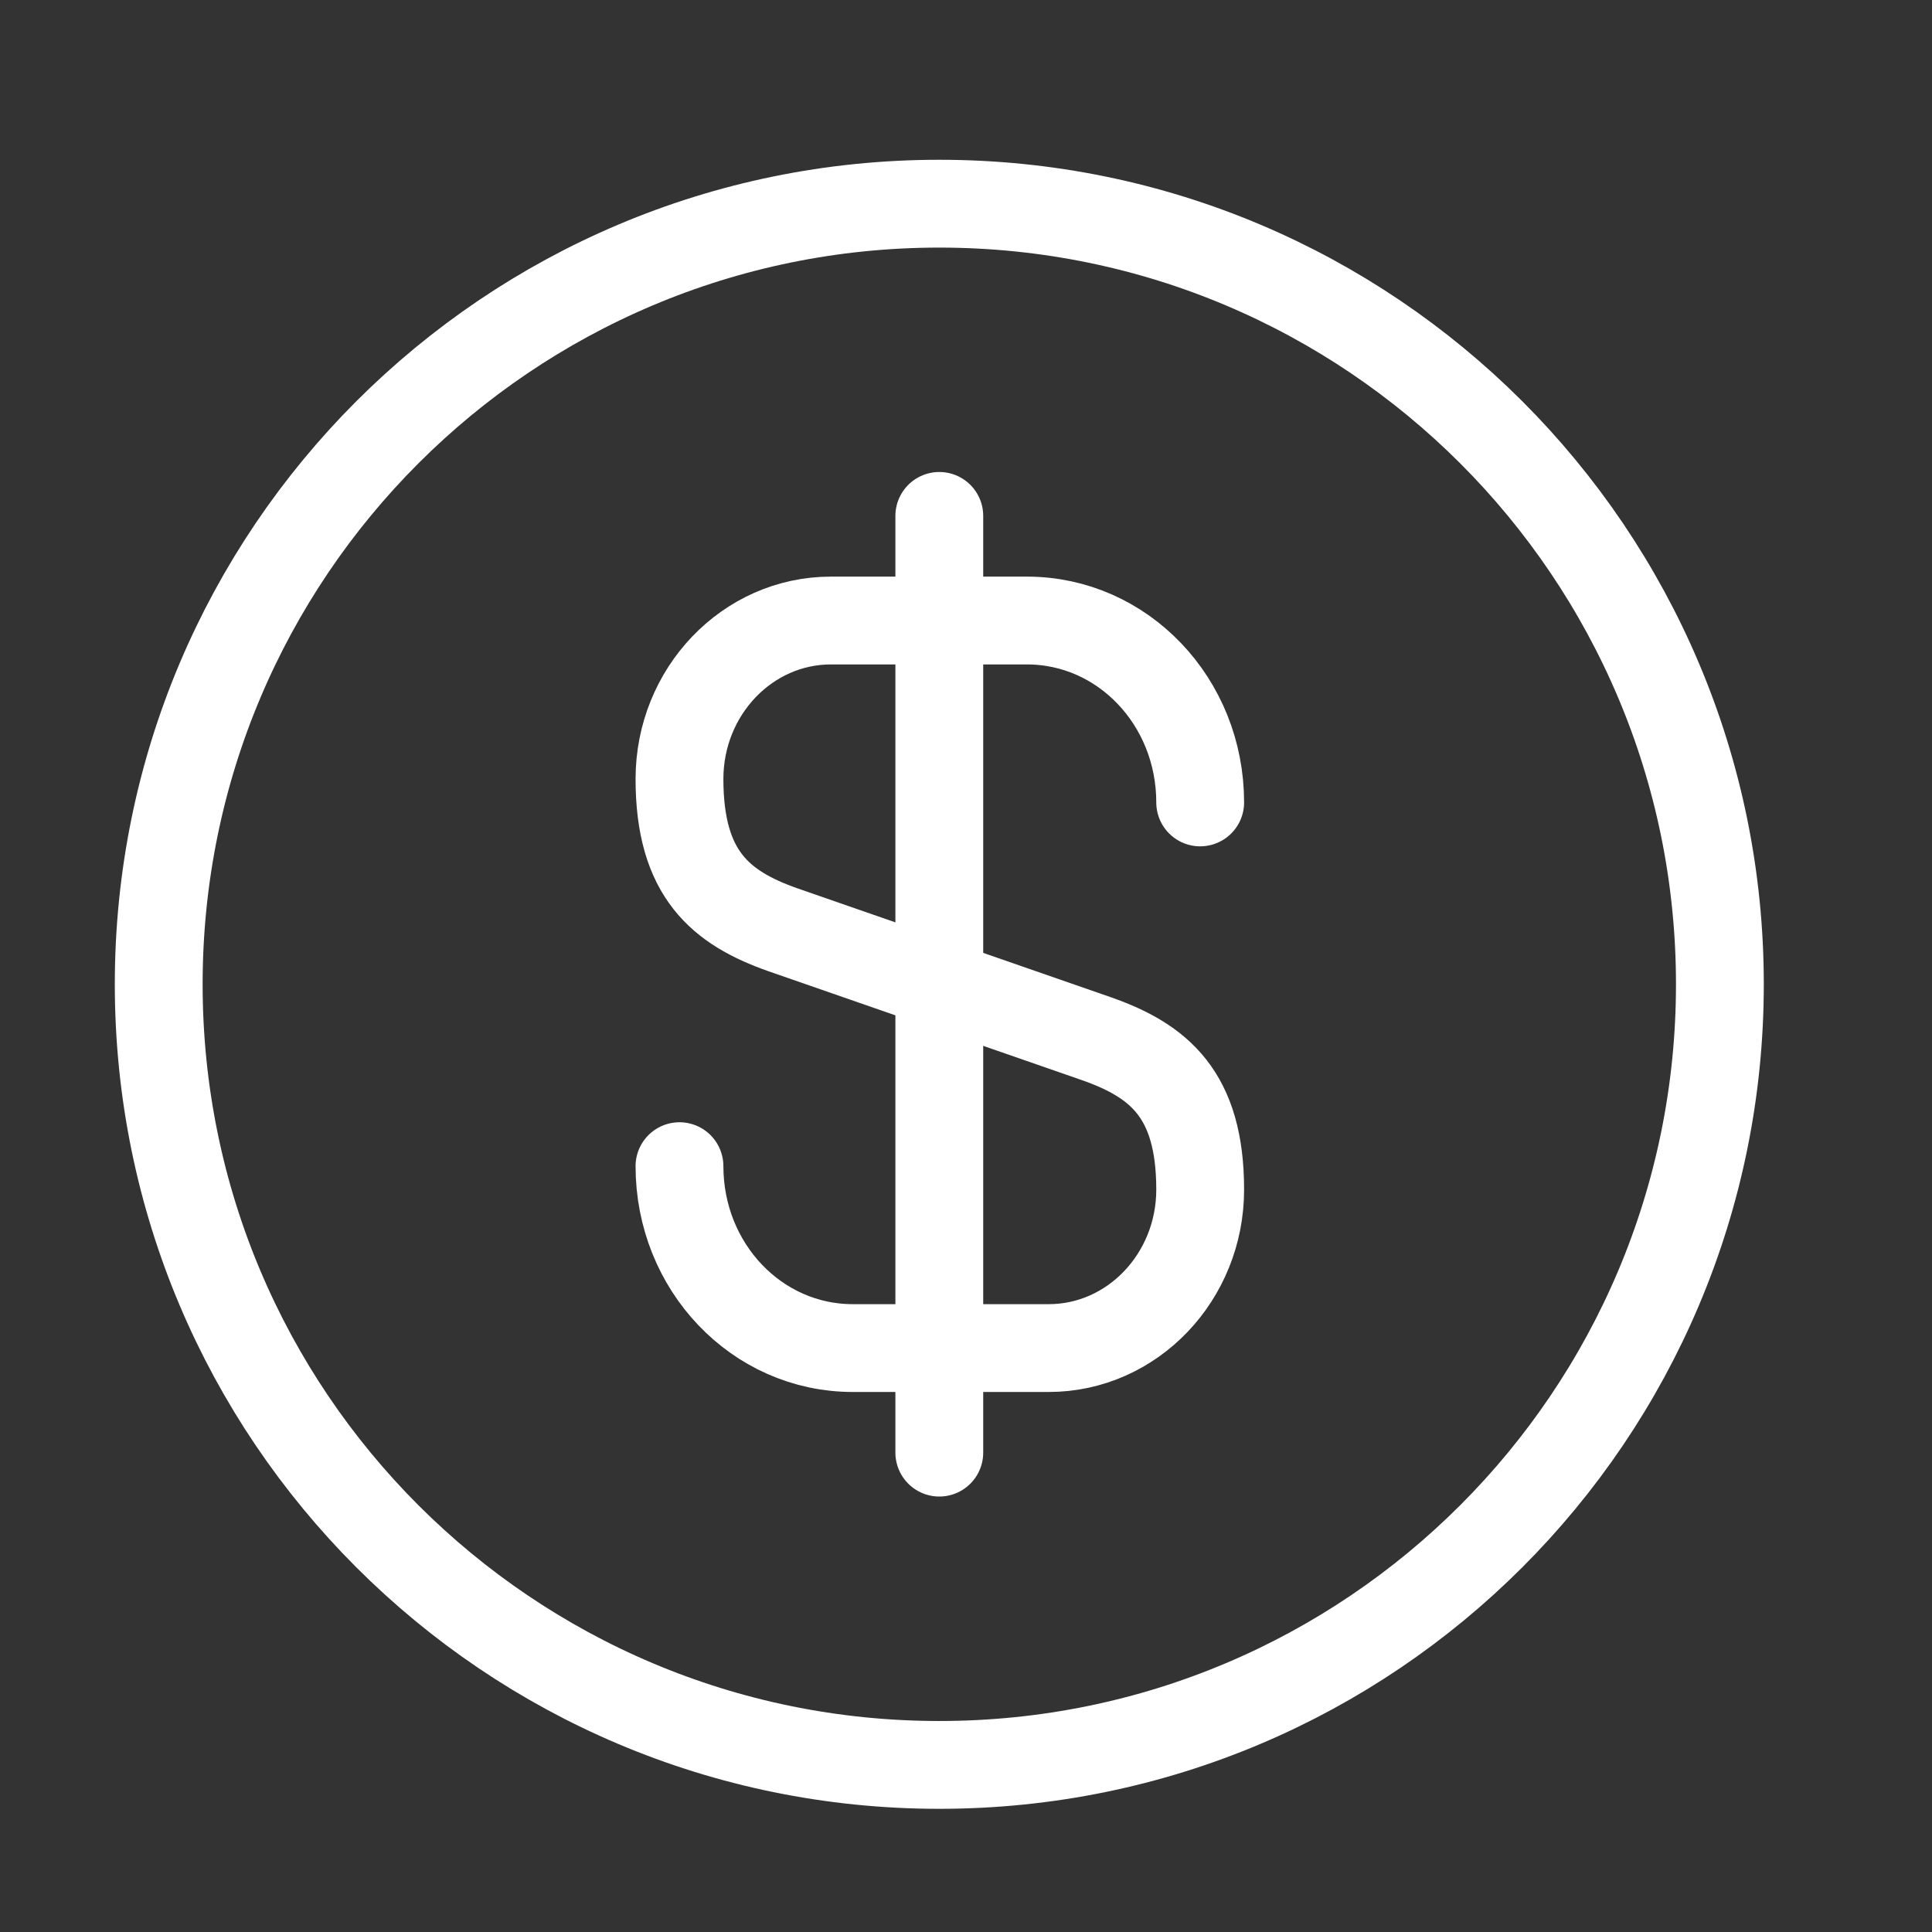
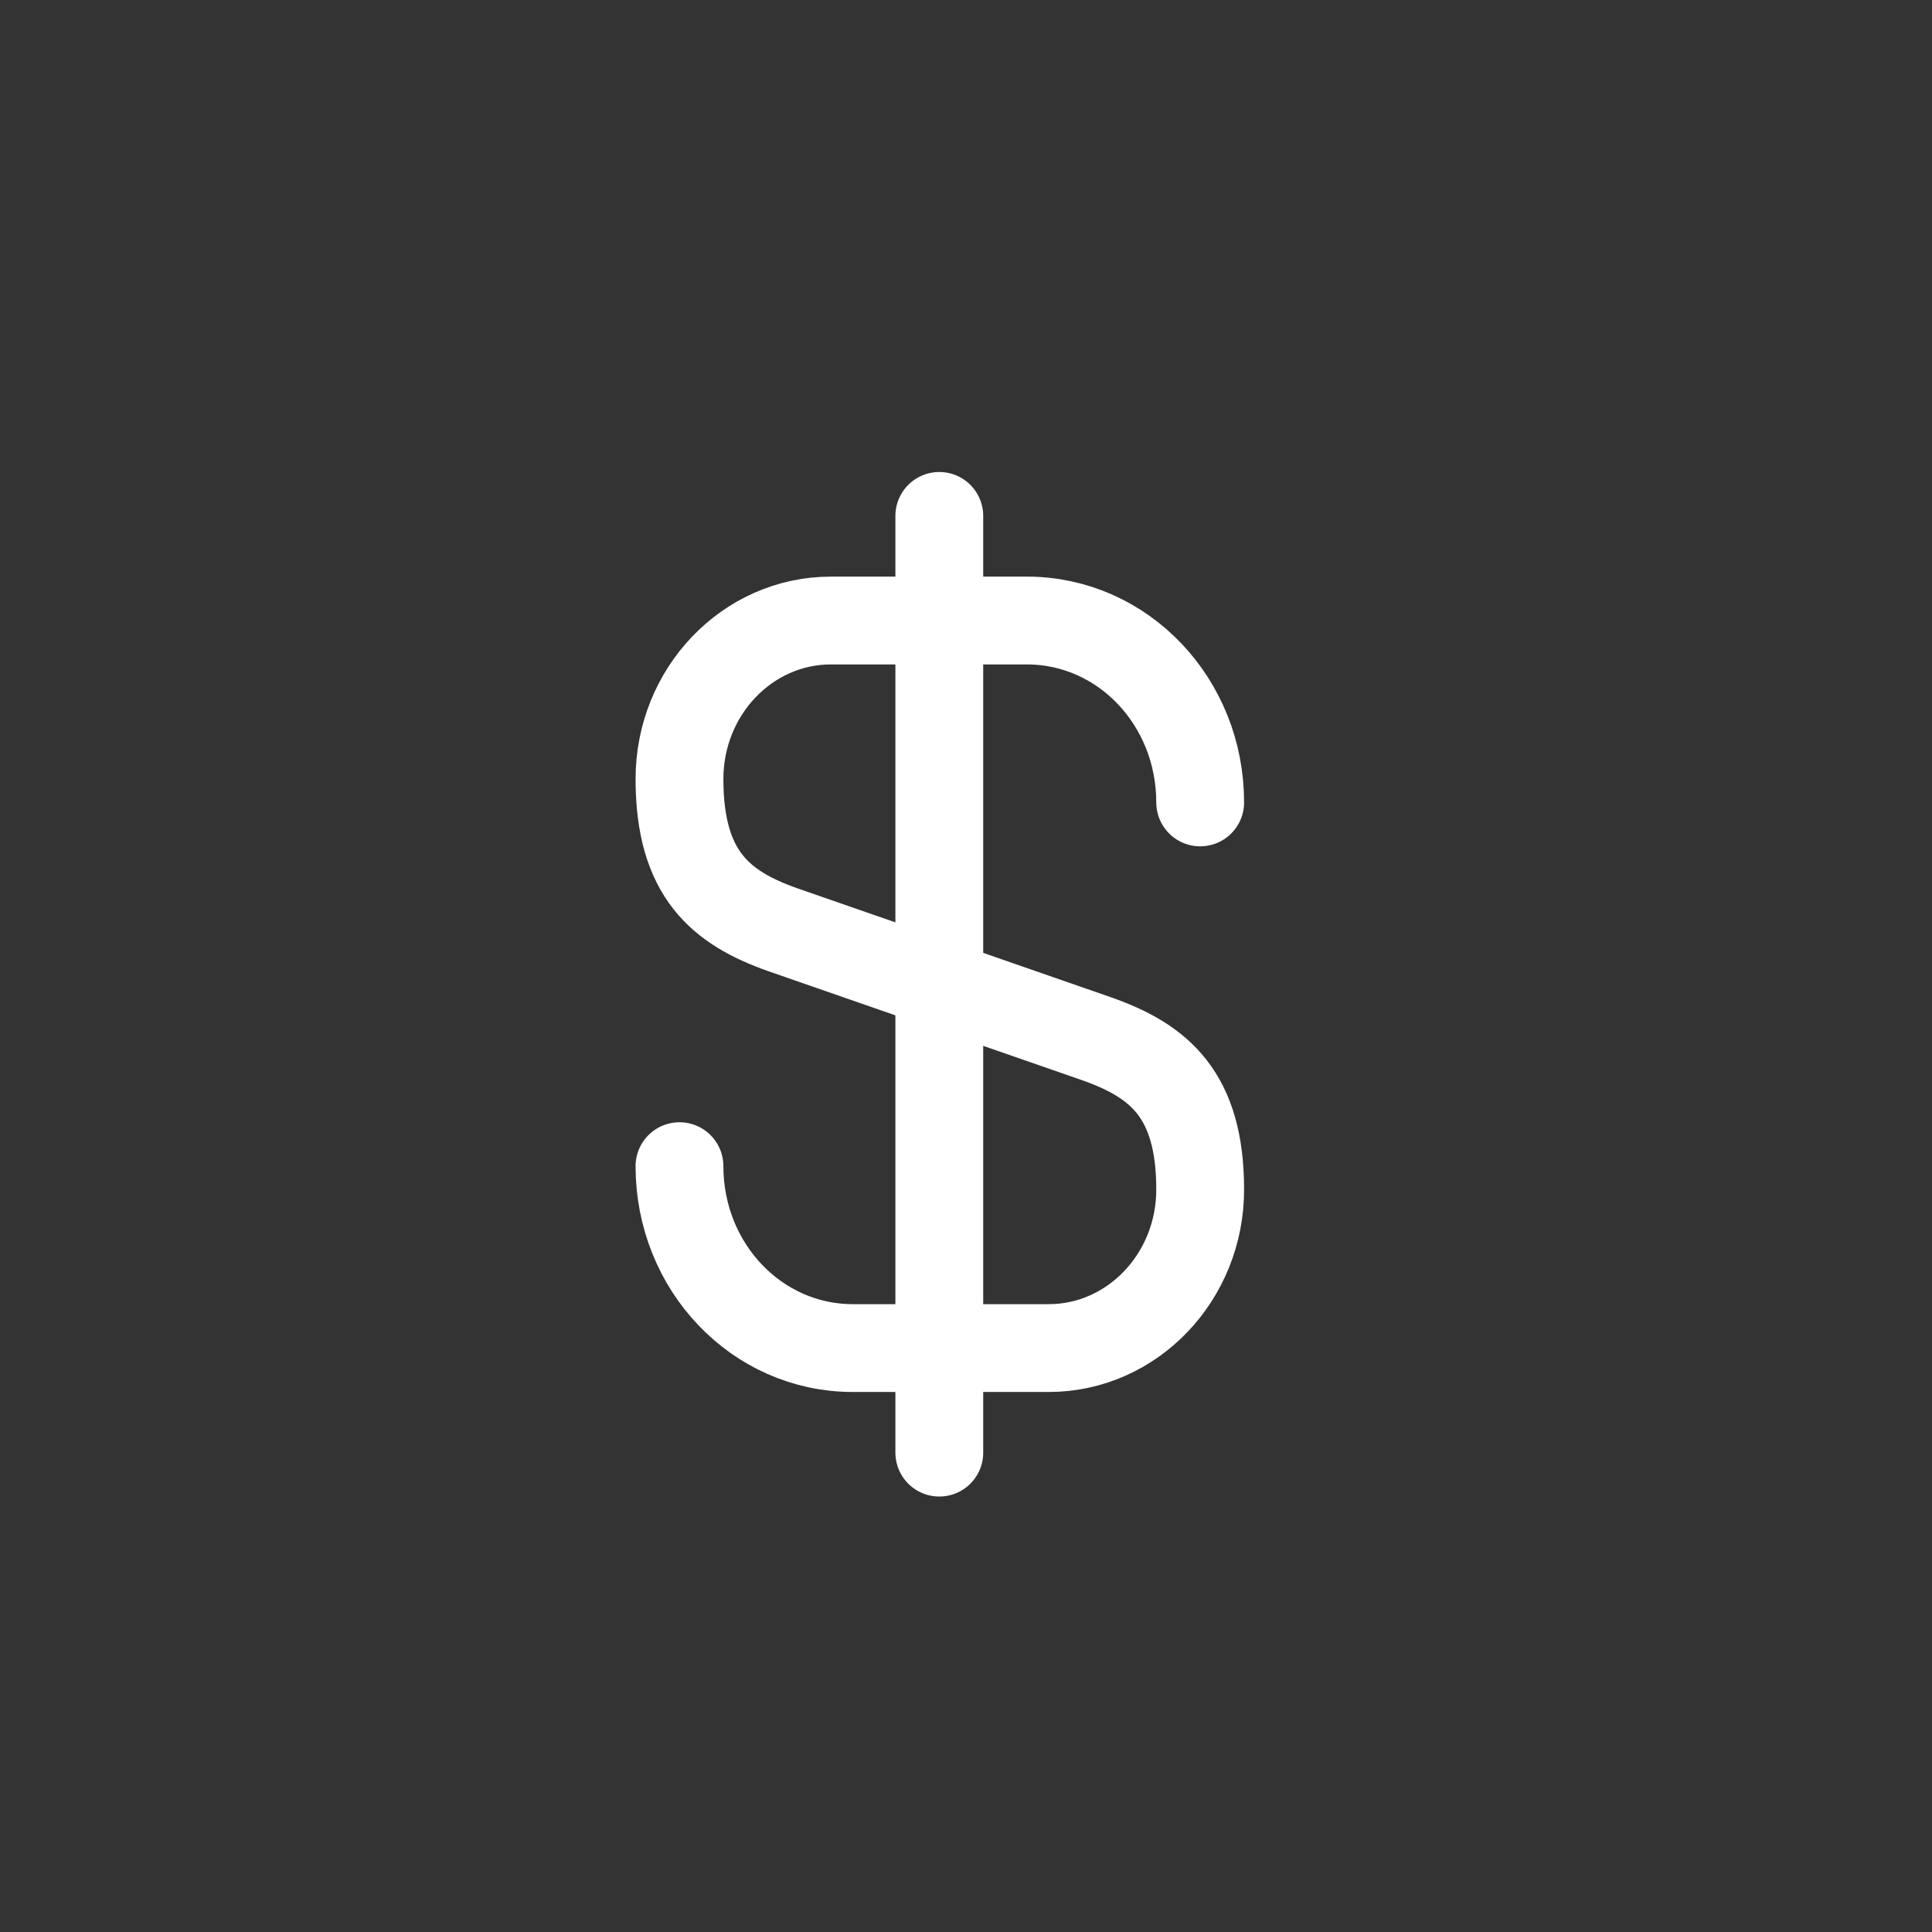
<svg xmlns="http://www.w3.org/2000/svg" width="33" height="33" viewBox="0 0 33 33" fill="none">
  <rect x="0" y="0" width="33" height="33" fill="#333333" stroke="none" />
  <path d="M11.606 19.919C11.606 21.639 12.926 23.026 14.566 23.026H17.913C19.34 23.026 20.5 21.812 20.5 20.319C20.5 18.692 19.793 18.119 18.74 17.746L13.366 15.879C12.313 15.506 11.606 14.932 11.606 13.306C11.606 11.812 12.766 10.599 14.193 10.599H17.54C19.18 10.599 20.5 11.986 20.5 13.706" stroke="white" stroke-width="1.5" stroke-linecap="round" stroke-linejoin="round" />
  <path d="M16.044 8.812V24.812" stroke="white" stroke-width="1.5" stroke-linecap="round" stroke-linejoin="round" />
-   <path d="M16.044 30.146C23.408 30.146 29.377 24.176 29.377 16.812C29.377 9.449 23.408 3.479 16.044 3.479C8.68 3.479 2.711 9.449 2.711 16.812C2.711 24.176 8.68 30.146 16.044 30.146Z" stroke="white" stroke-width="1.5" stroke-linecap="round" stroke-linejoin="round" />
</svg>